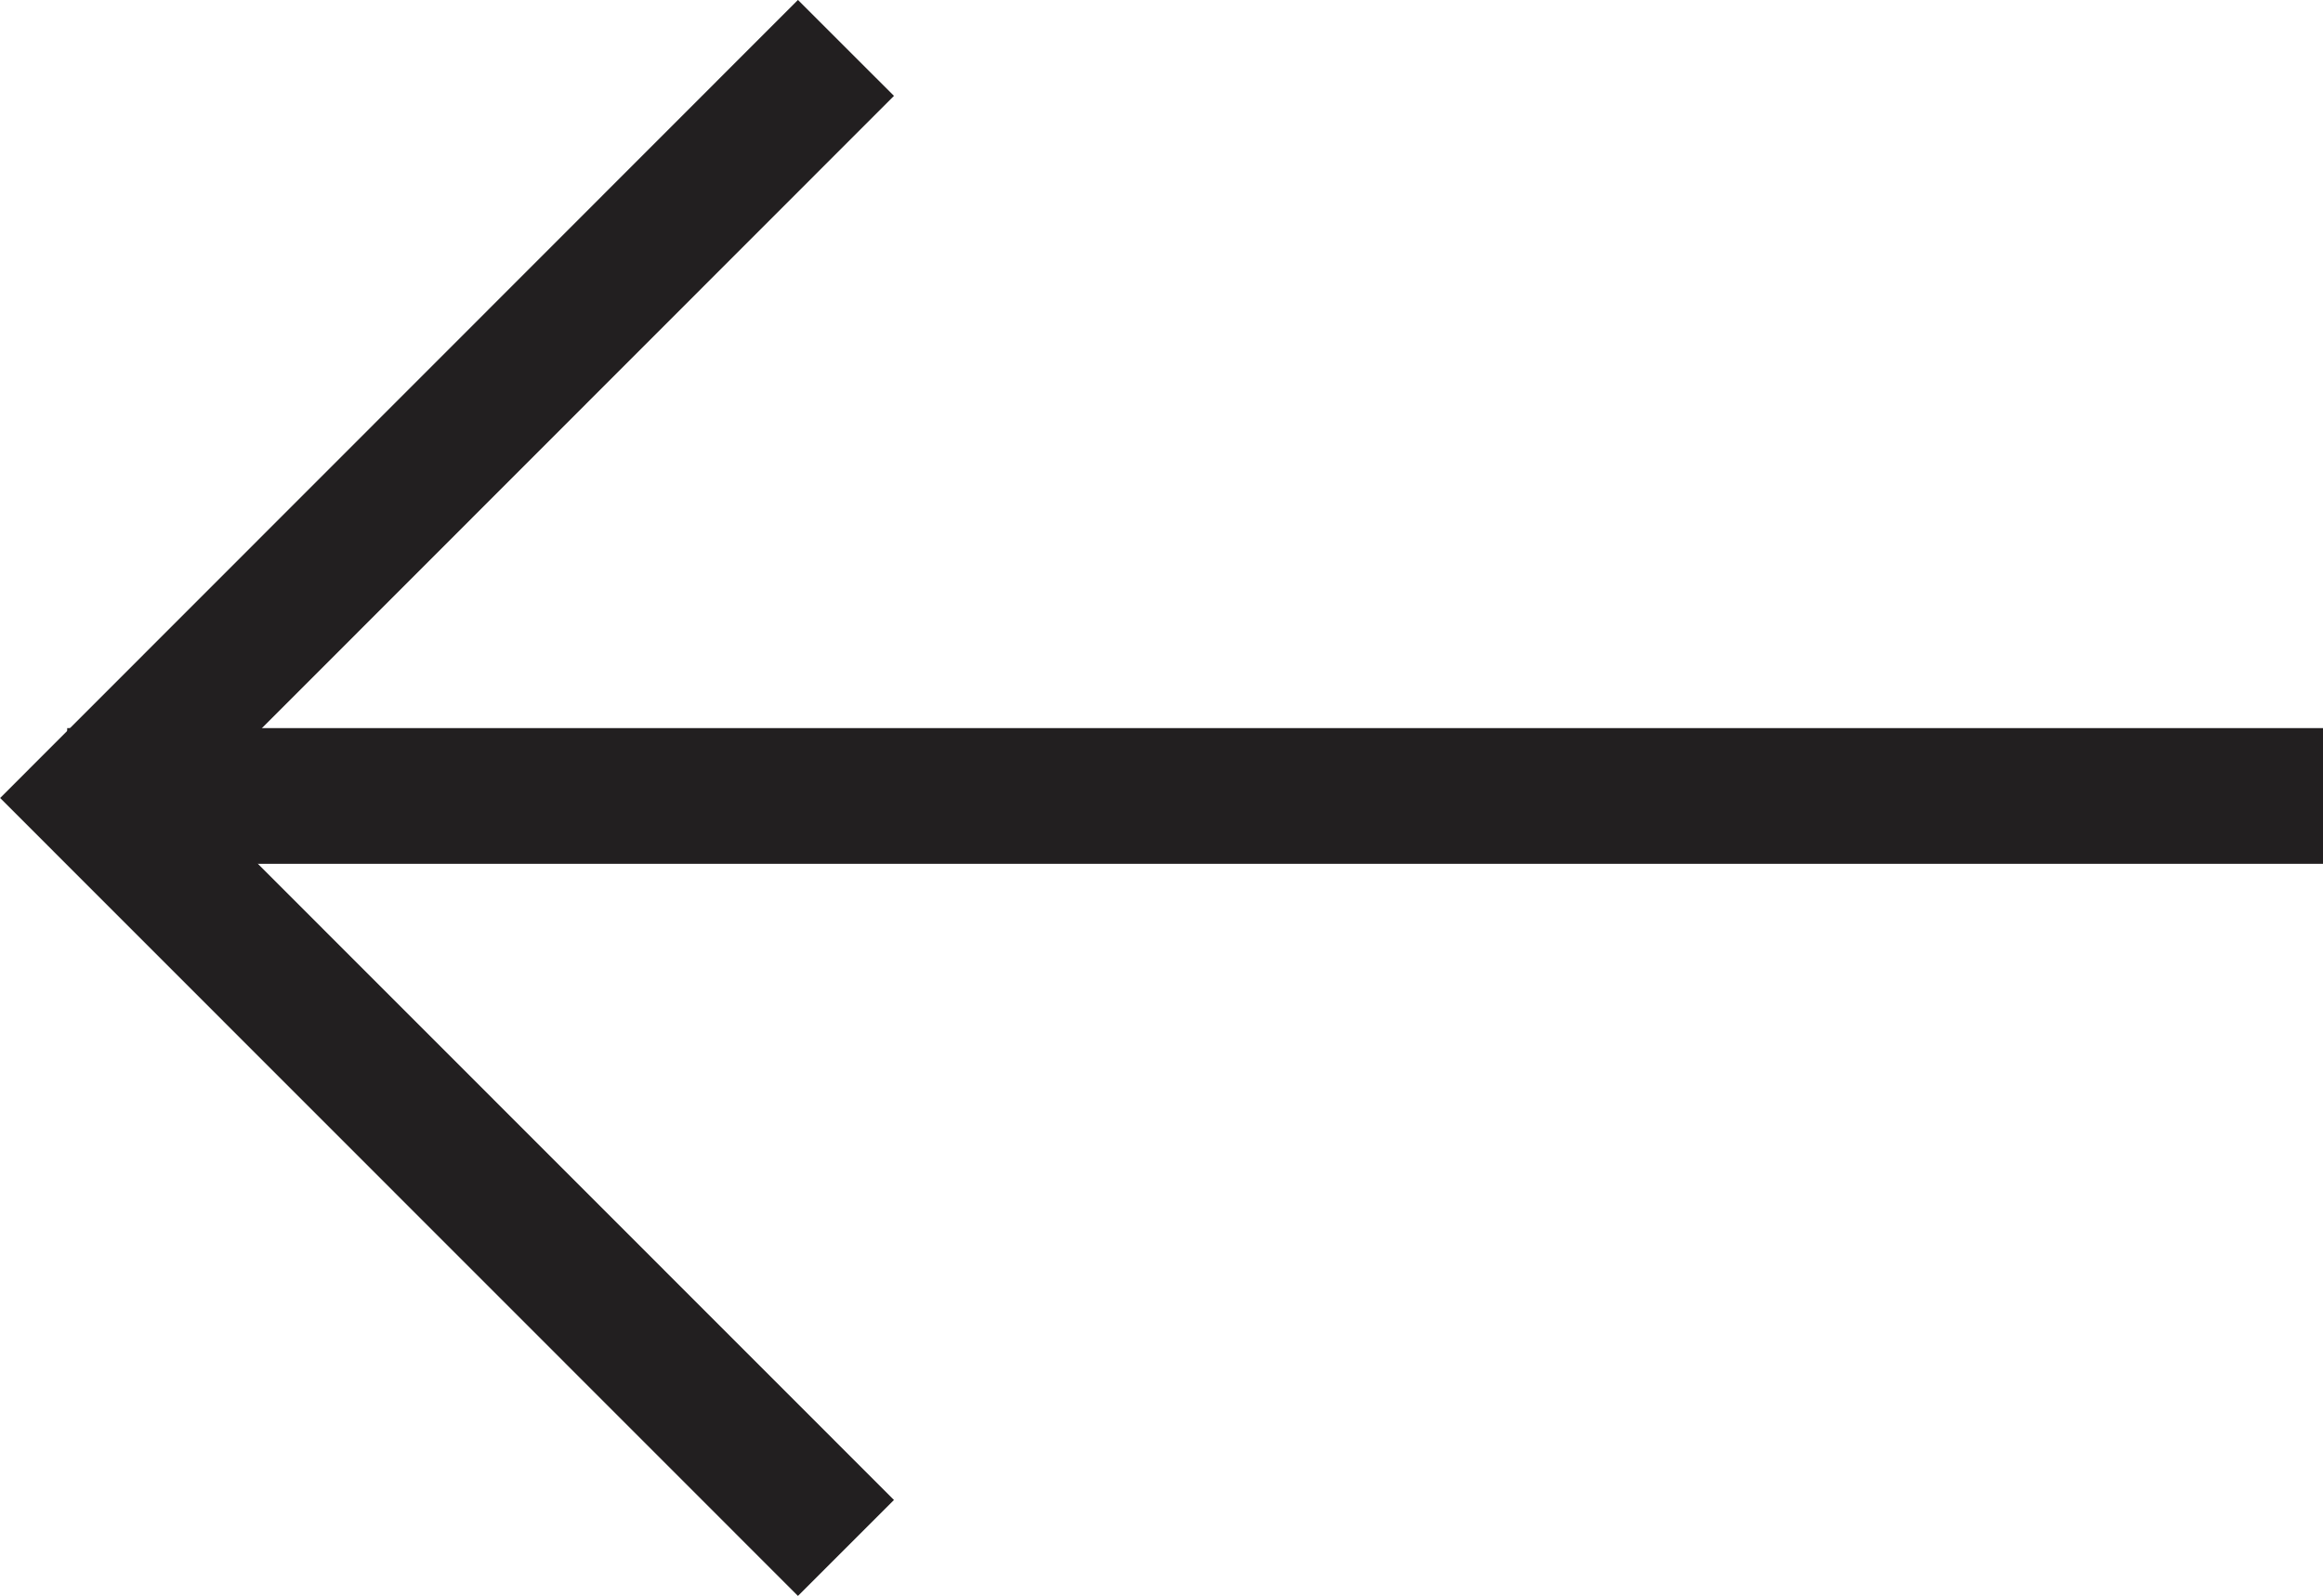
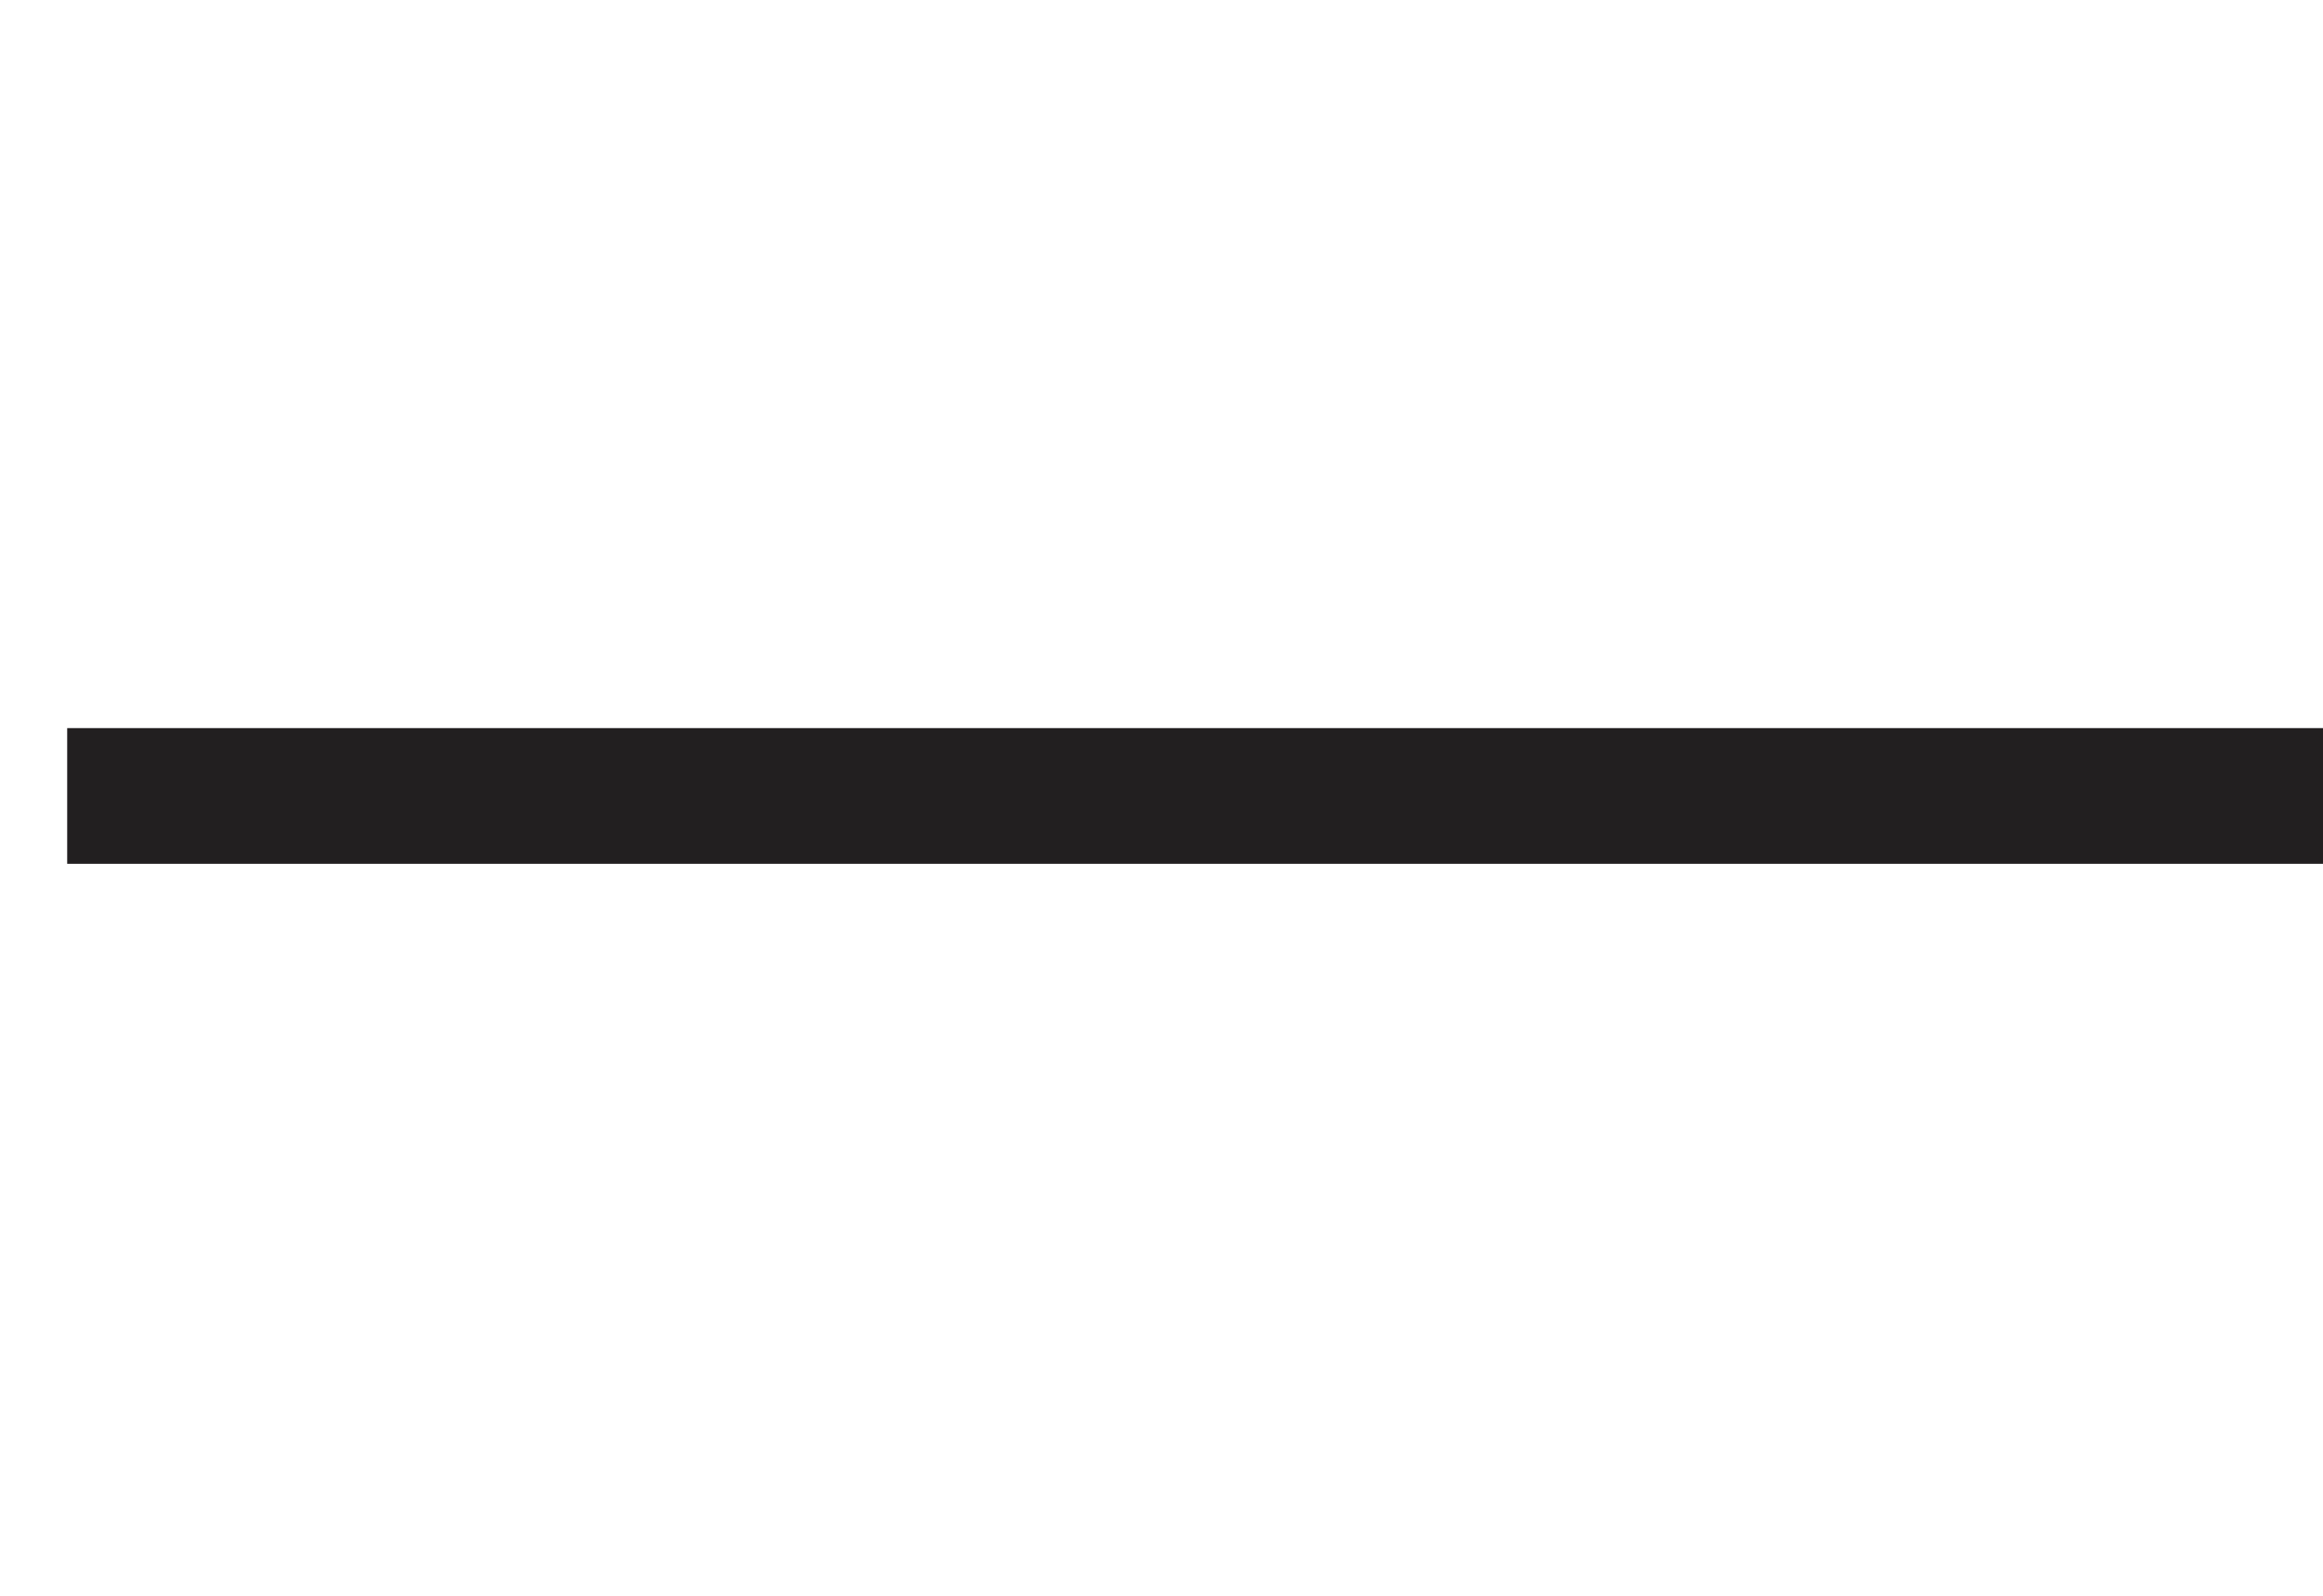
<svg xmlns="http://www.w3.org/2000/svg" width="17.113" height="11.76">
  <g data-name="グループ 42760" fill="none" stroke="#221f20">
-     <path data-name="パス 49" d="M6.232 11.406L.708 5.88 6.232.353" />
    <path data-name="線 98" d="M17.113 5.865H.495" />
  </g>
</svg>